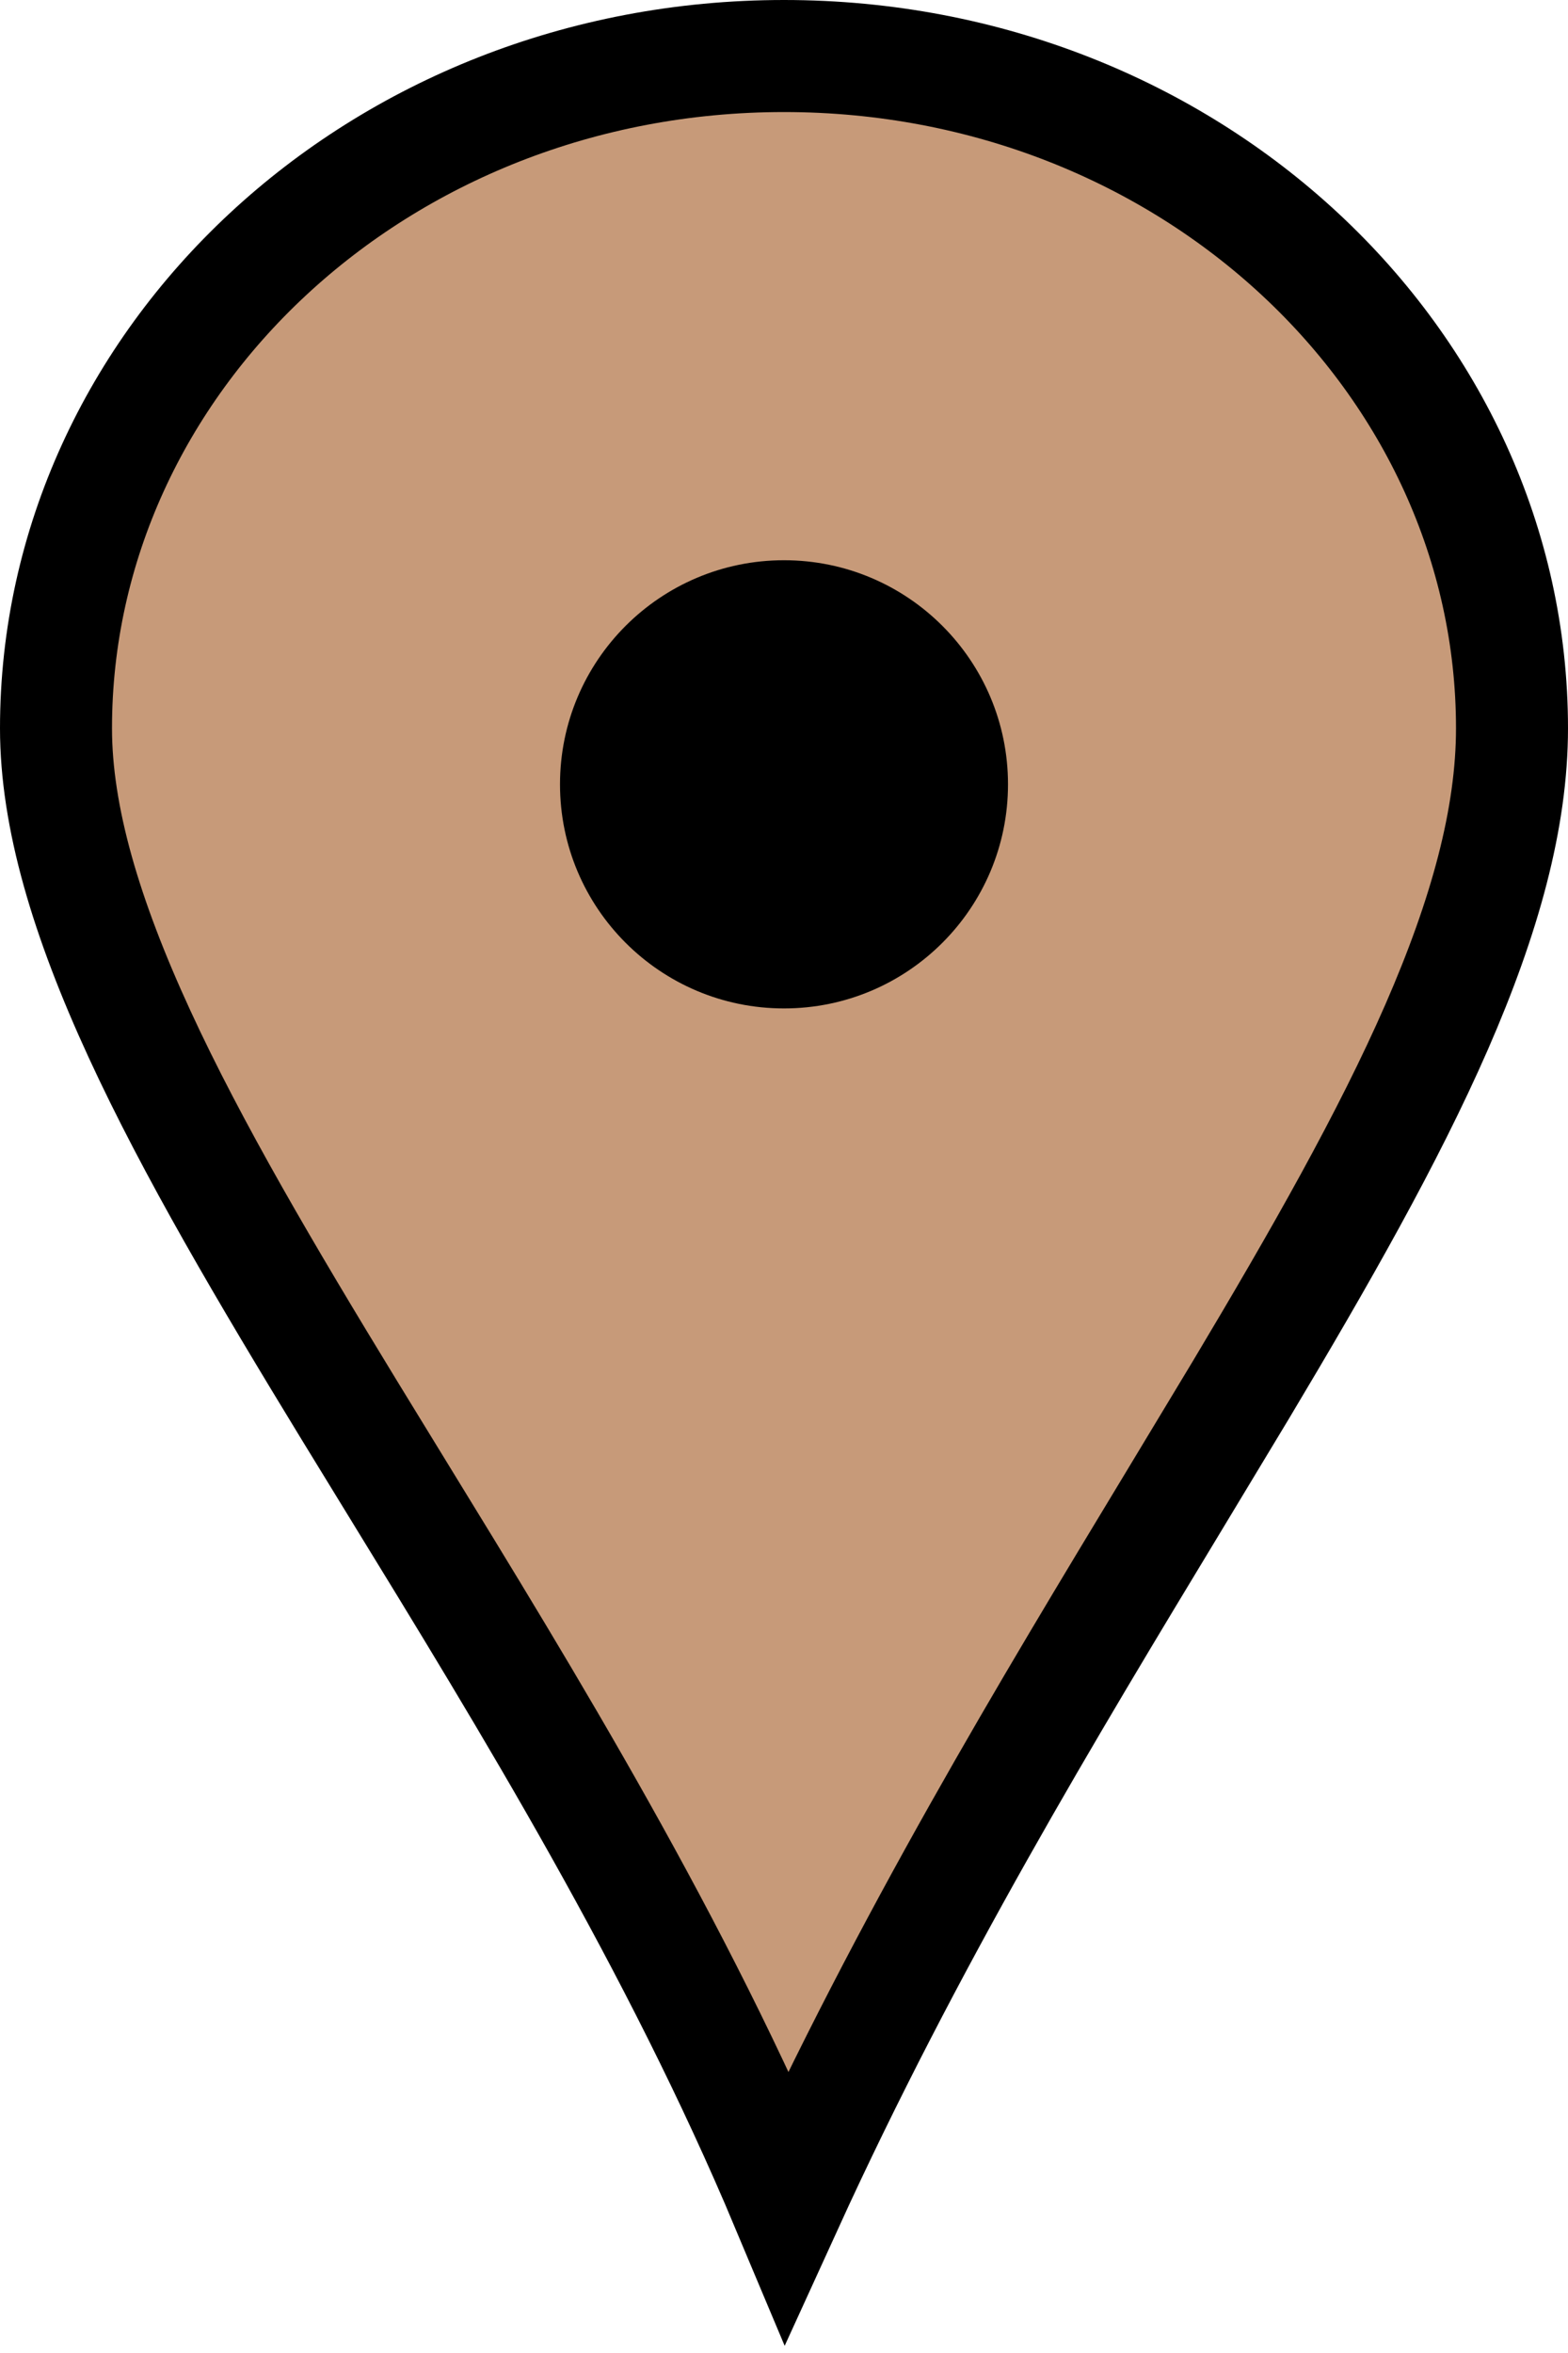
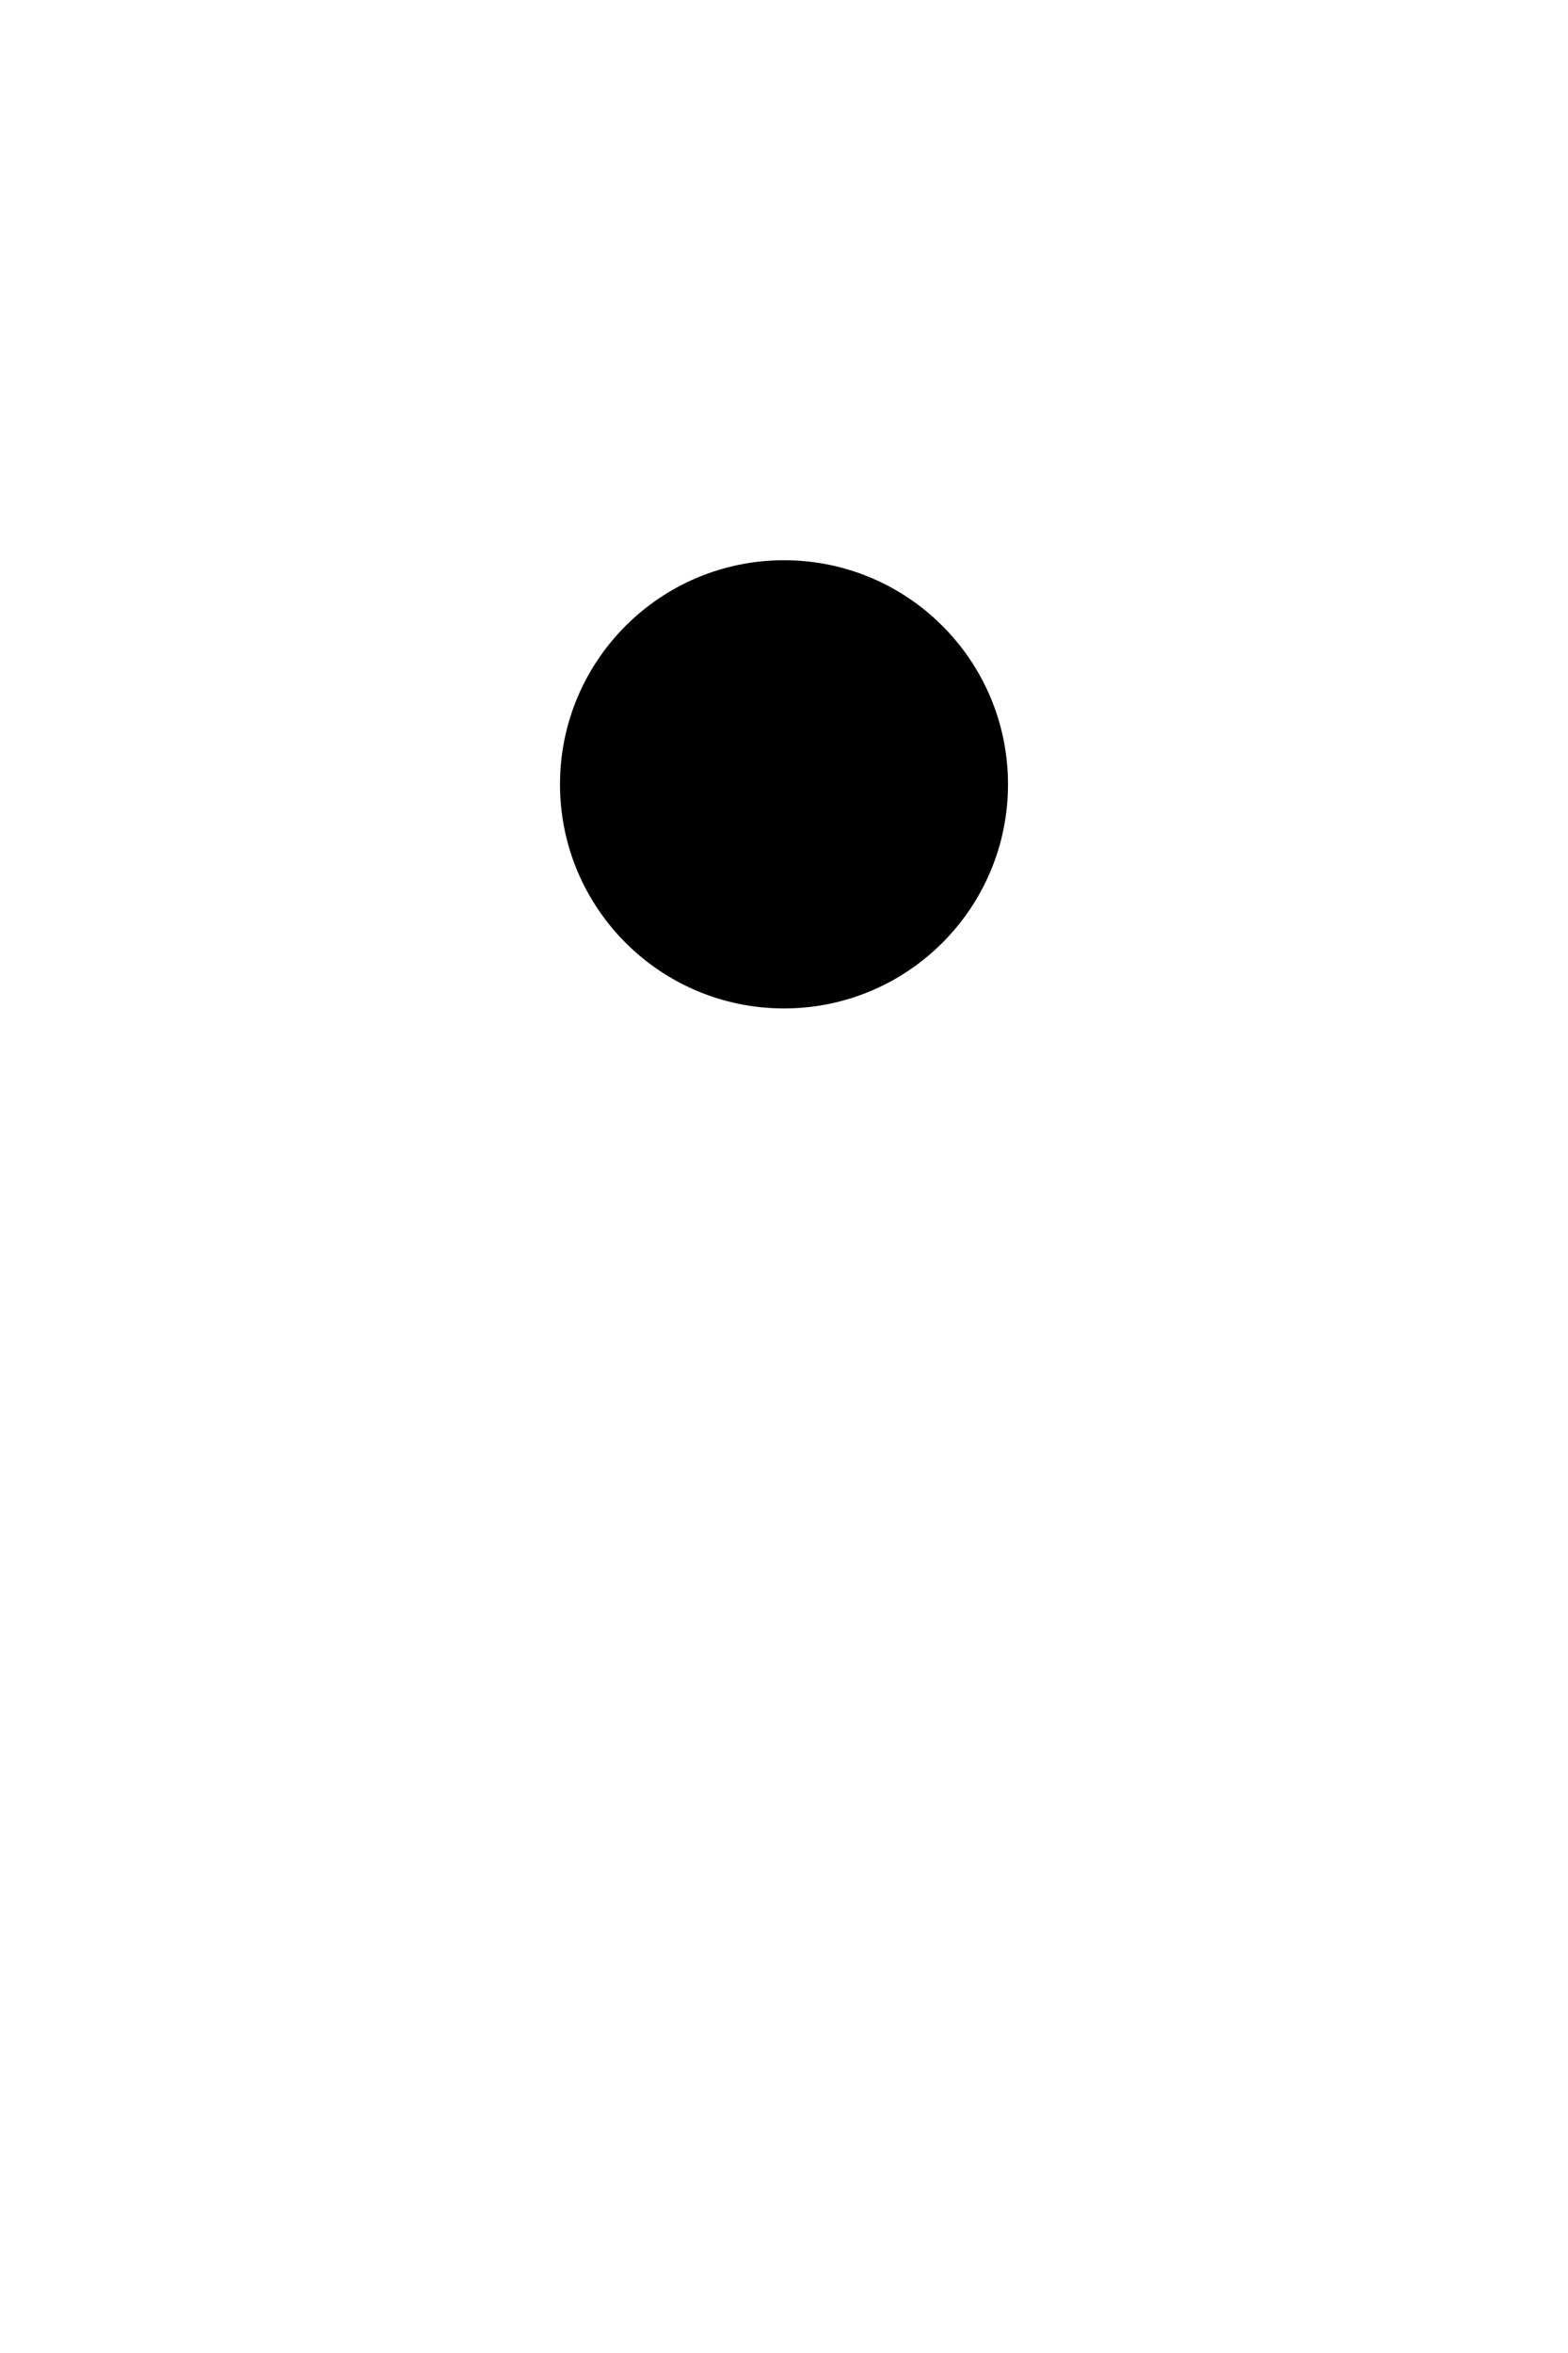
<svg xmlns="http://www.w3.org/2000/svg" width="14" height="21" viewBox="0 0 14 21" fill="none">
-   <path d="M13.5 6.5C13.5 7.3 13.259 8.177 12.827 9.166C12.395 10.154 11.787 11.221 11.081 12.402C10.885 12.728 10.683 13.062 10.476 13.405C9.364 15.244 8.105 17.324 7.025 19.69C6.044 17.354 4.721 15.197 3.532 13.26C3.392 13.032 3.254 12.807 3.119 12.586C2.378 11.372 1.719 10.256 1.245 9.227C0.769 8.194 0.5 7.292 0.5 6.5C0.5 3.221 3.375 0.5 7 0.5C10.625 0.5 13.5 3.221 13.5 6.5Z" fill="#C79A79" stroke="black" />
  <circle cx="7" cy="7" r="2" fill="black" />
</svg>